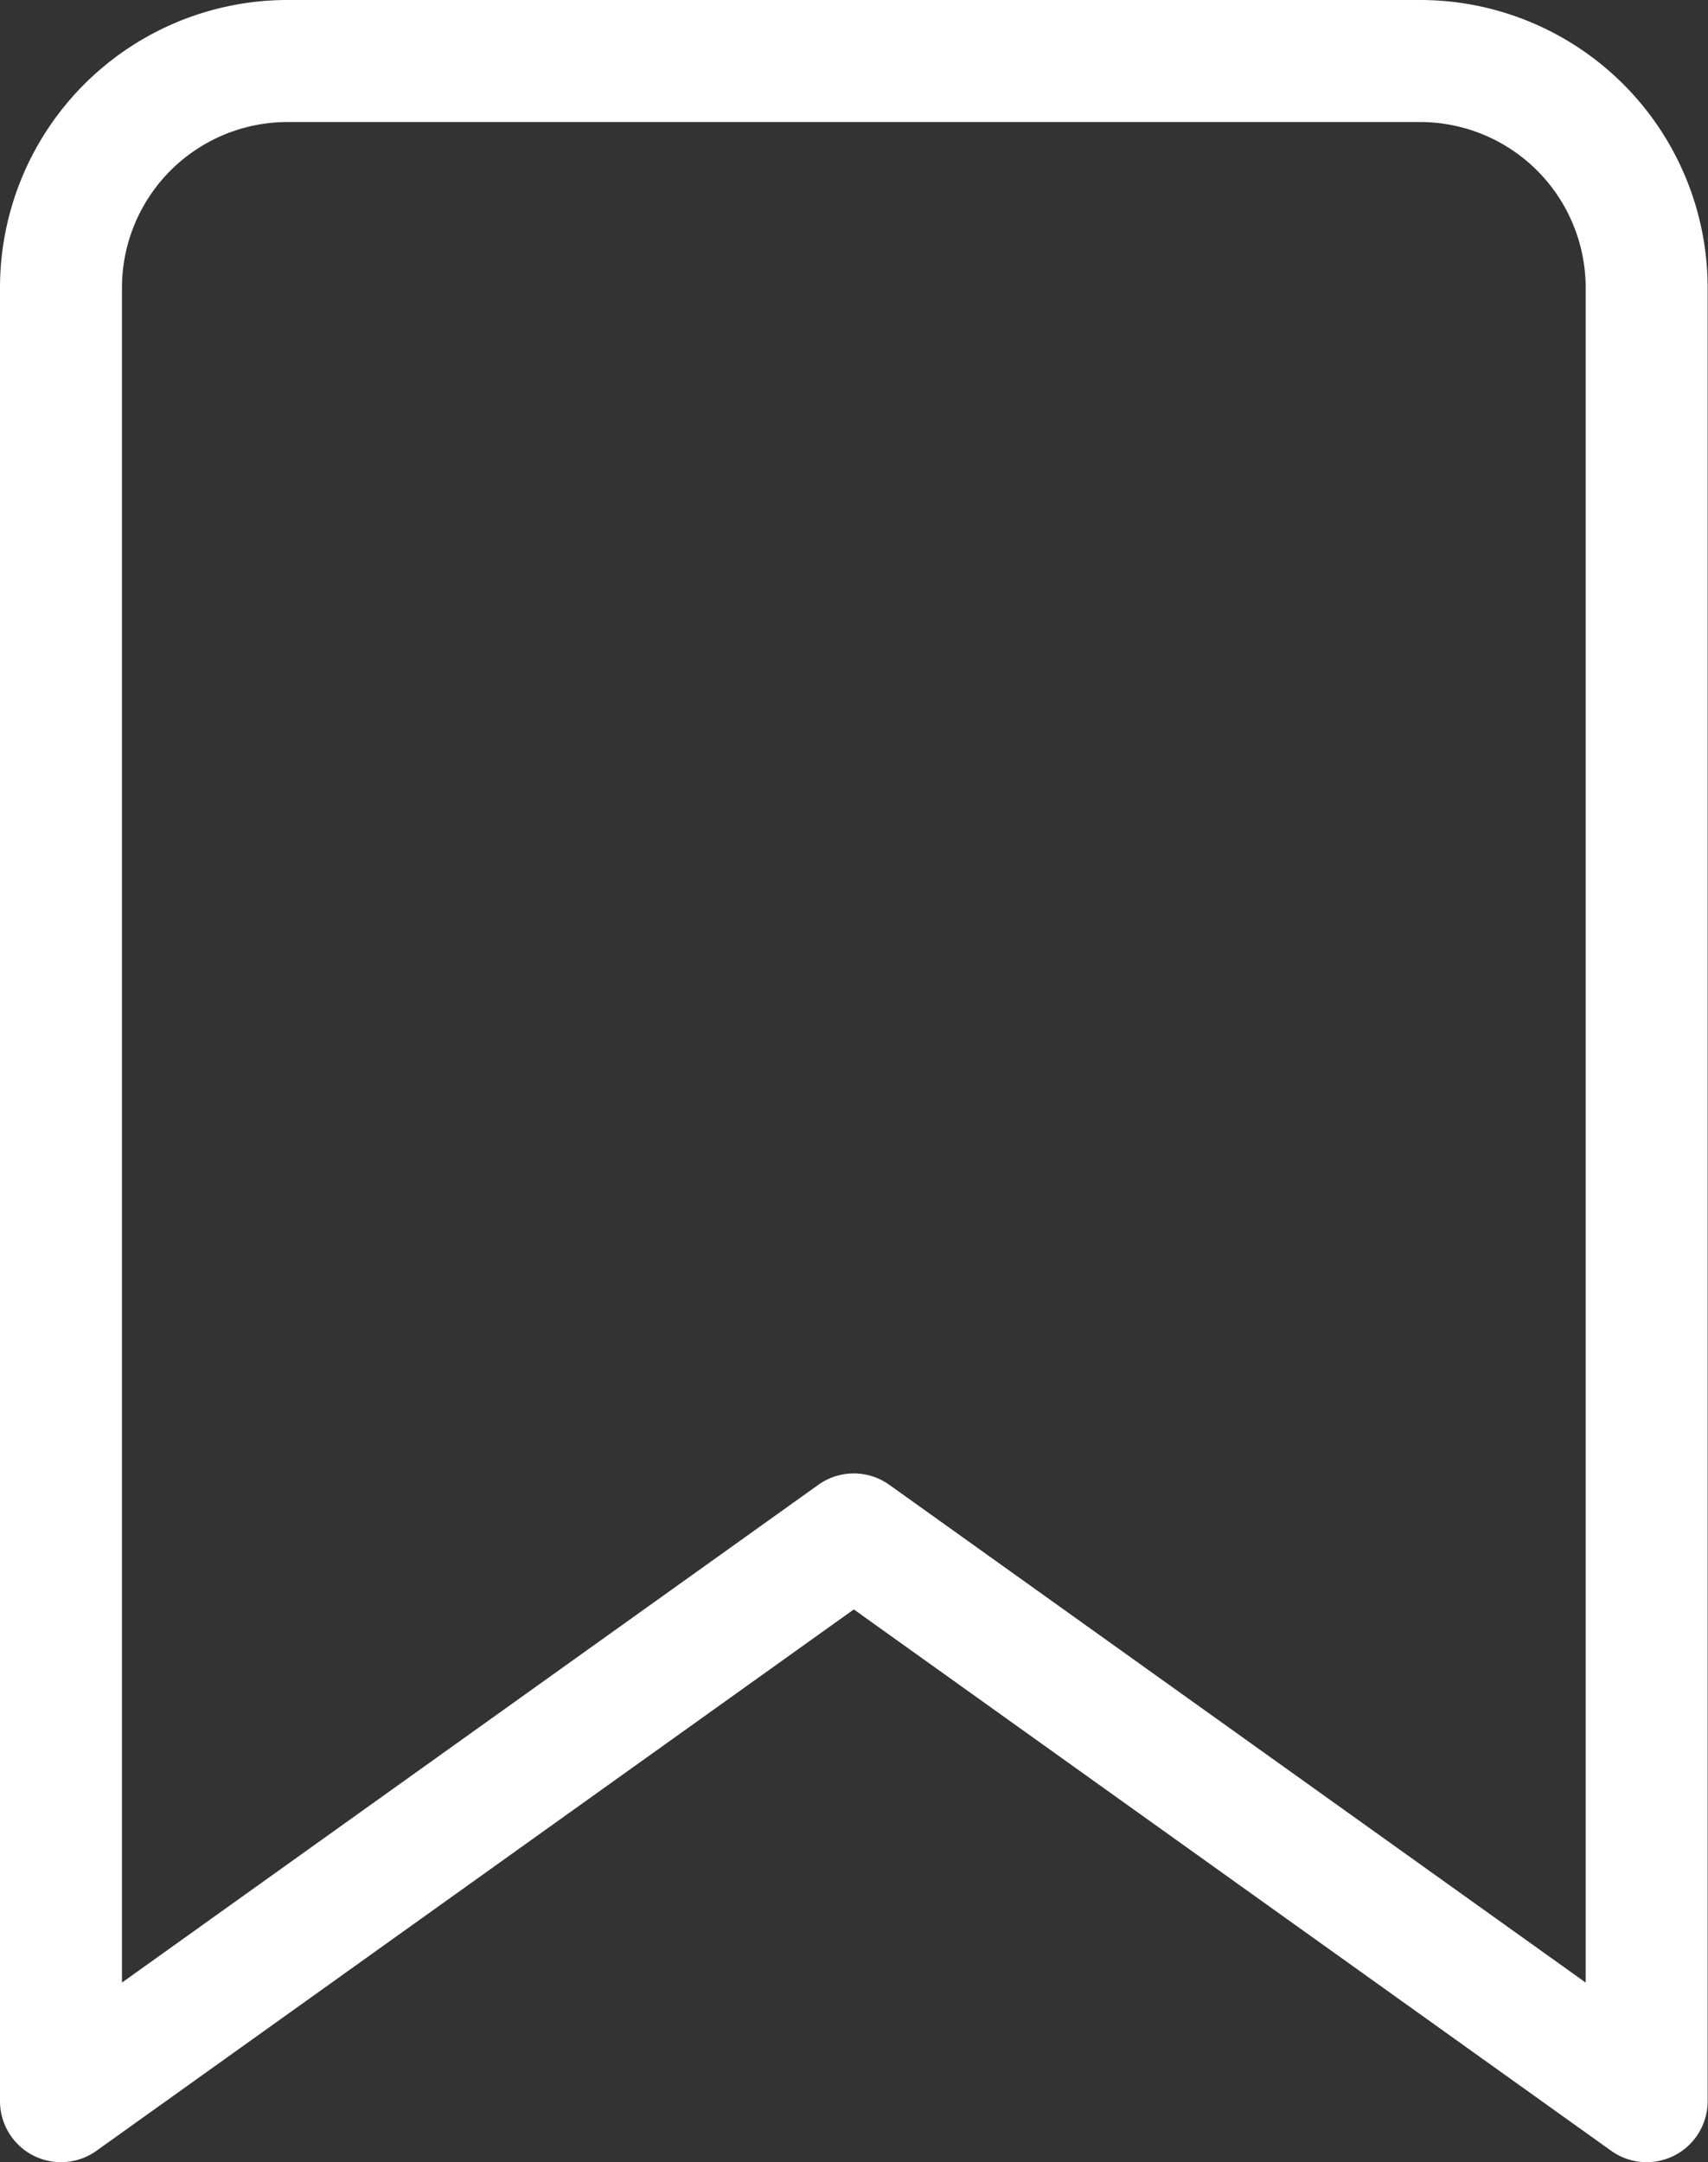
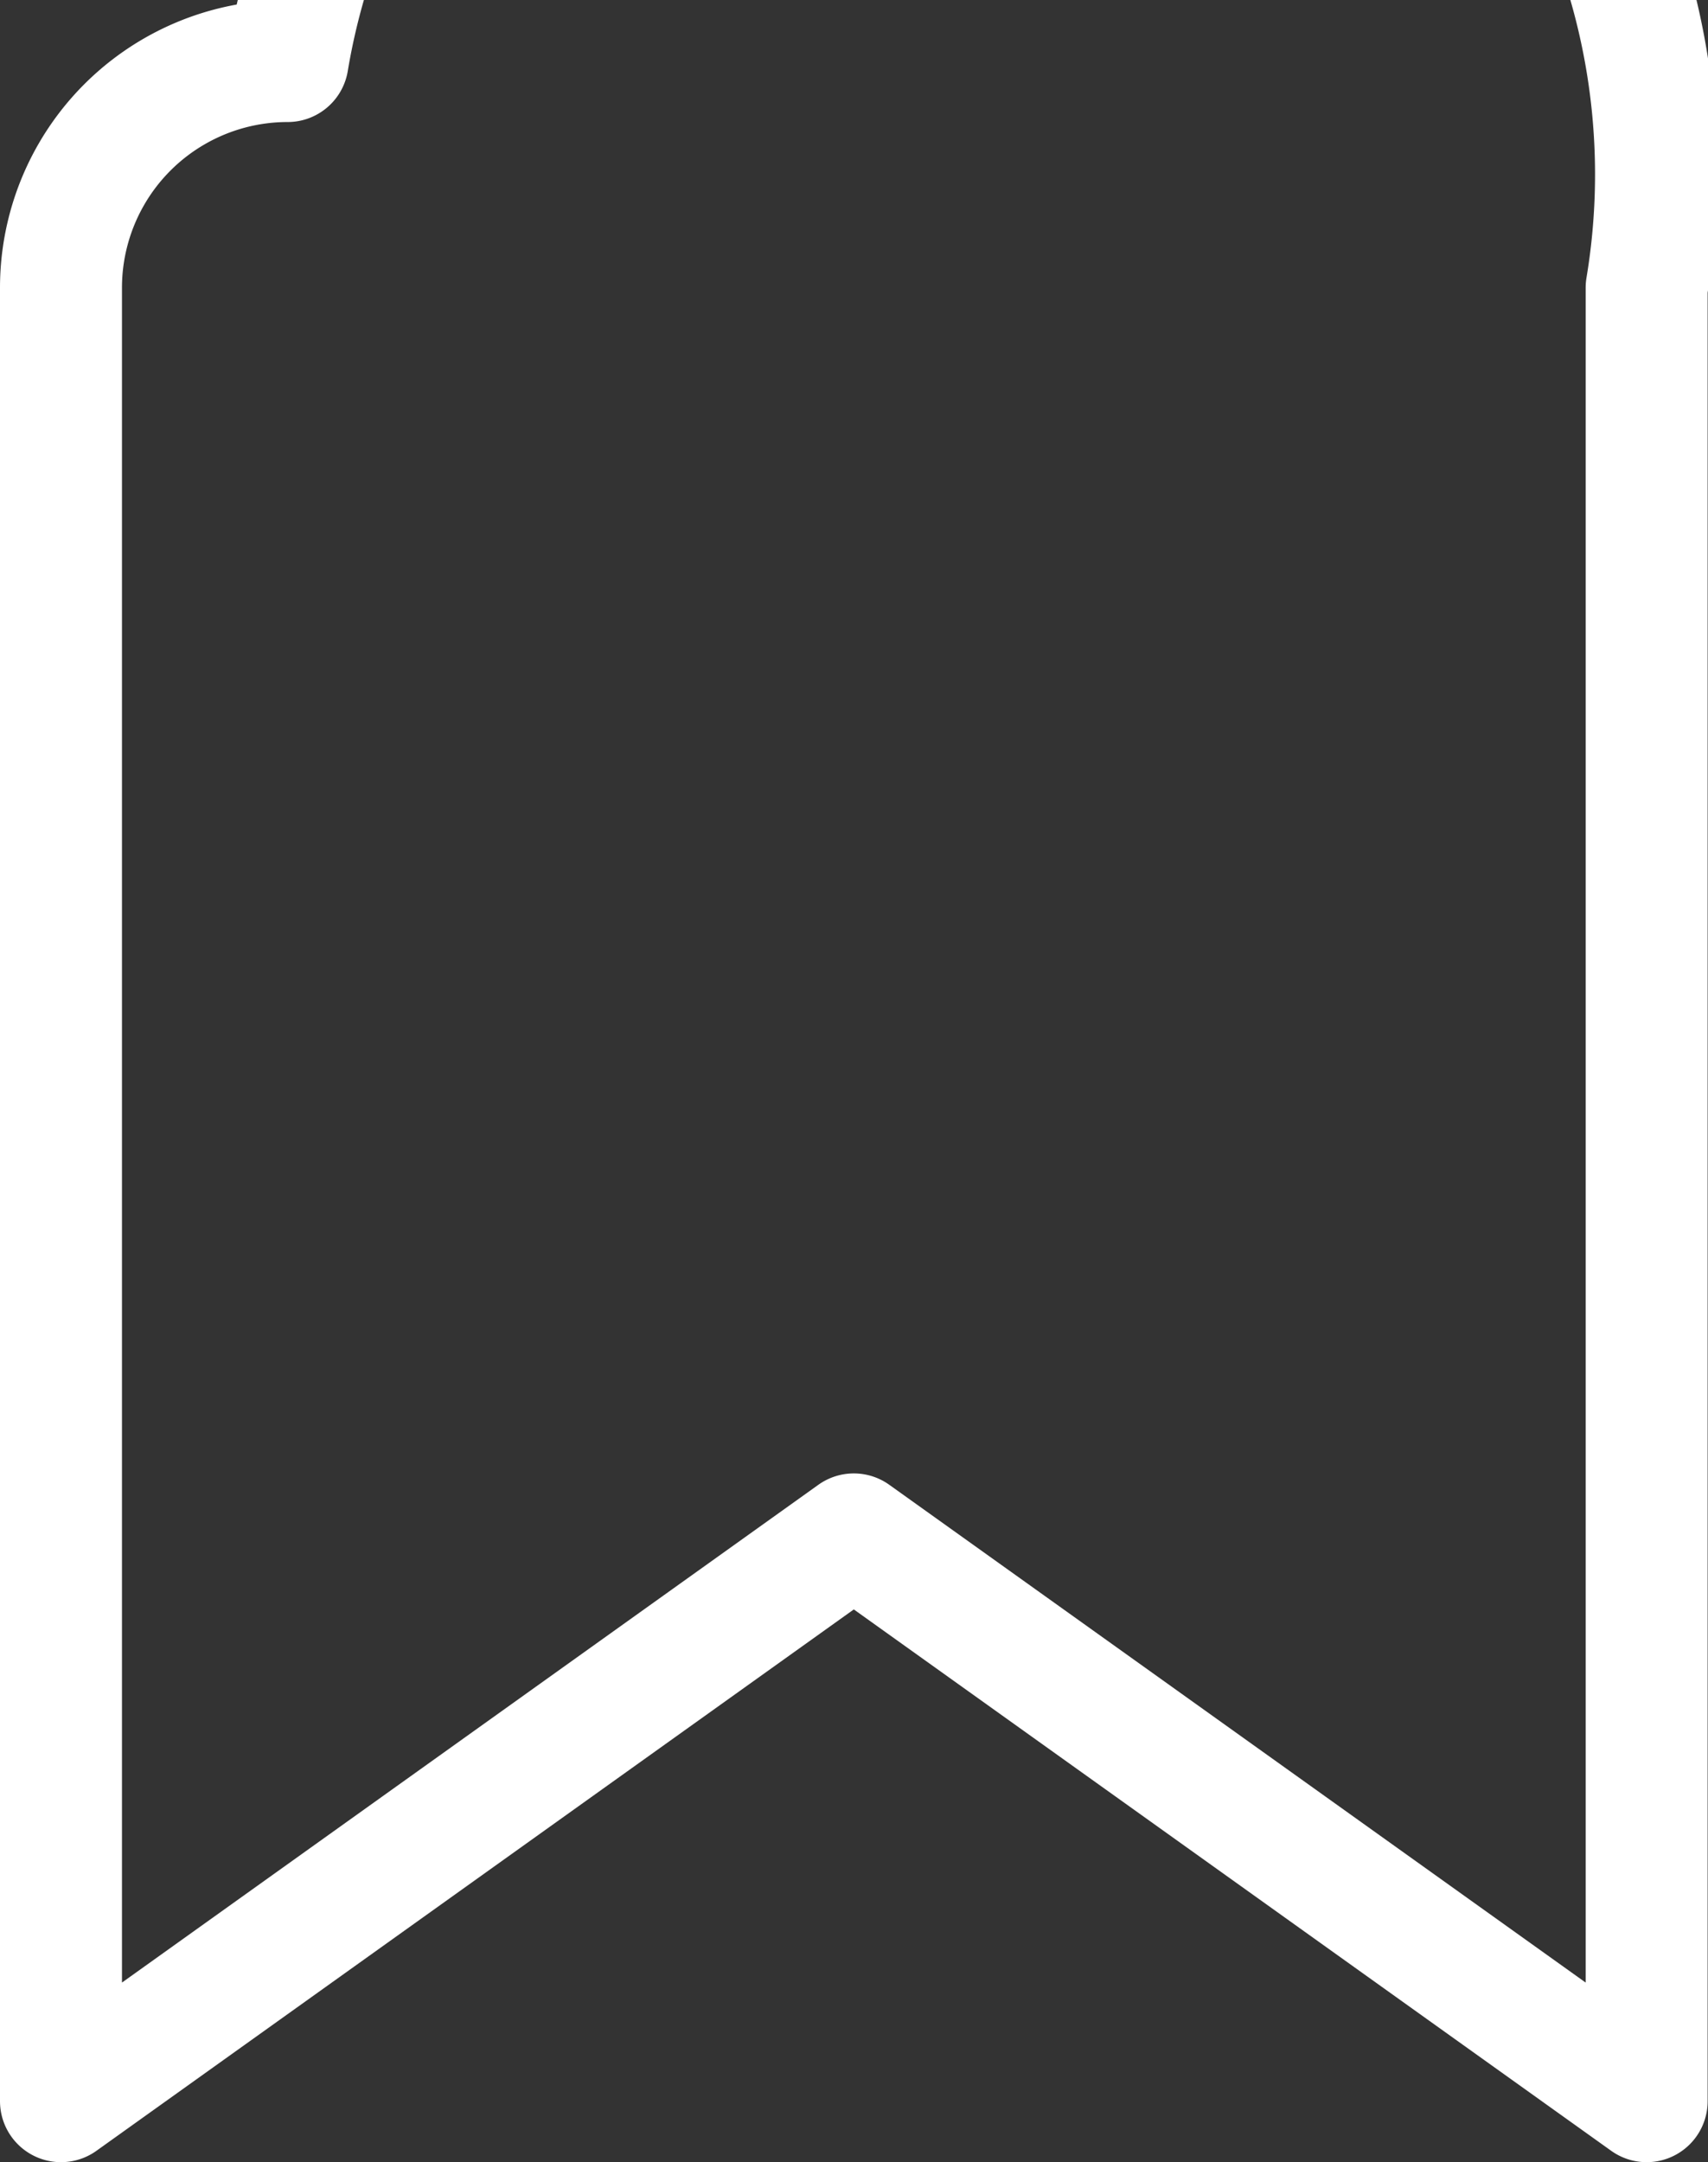
<svg xmlns="http://www.w3.org/2000/svg" width="14.003" height="17.718" viewBox="0 0 14.003 17.718">
  <rect x="0" y="0" width="14.003" height="17.718" fill="#333333" stroke="none" />
-   <path id="Icon_feather-bookmark" data-name="Icon feather-bookmark" d="M20.5,21.218,14,16.574,7.5,21.218V6.358A1.858,1.858,0,0,1,9.358,4.5h9.288A1.858,1.858,0,0,1,20.5,6.358Z" transform="translate(-7 -4)" fill="none" stroke="#fff" stroke-linecap="round" stroke-linejoin="round" stroke-width="1" />
+   <path id="Icon_feather-bookmark" data-name="Icon feather-bookmark" d="M20.5,21.218,14,16.574,7.5,21.218V6.358A1.858,1.858,0,0,1,9.358,4.5A1.858,1.858,0,0,1,20.5,6.358Z" transform="translate(-7 -4)" fill="none" stroke="#fff" stroke-linecap="round" stroke-linejoin="round" stroke-width="1" />
</svg>